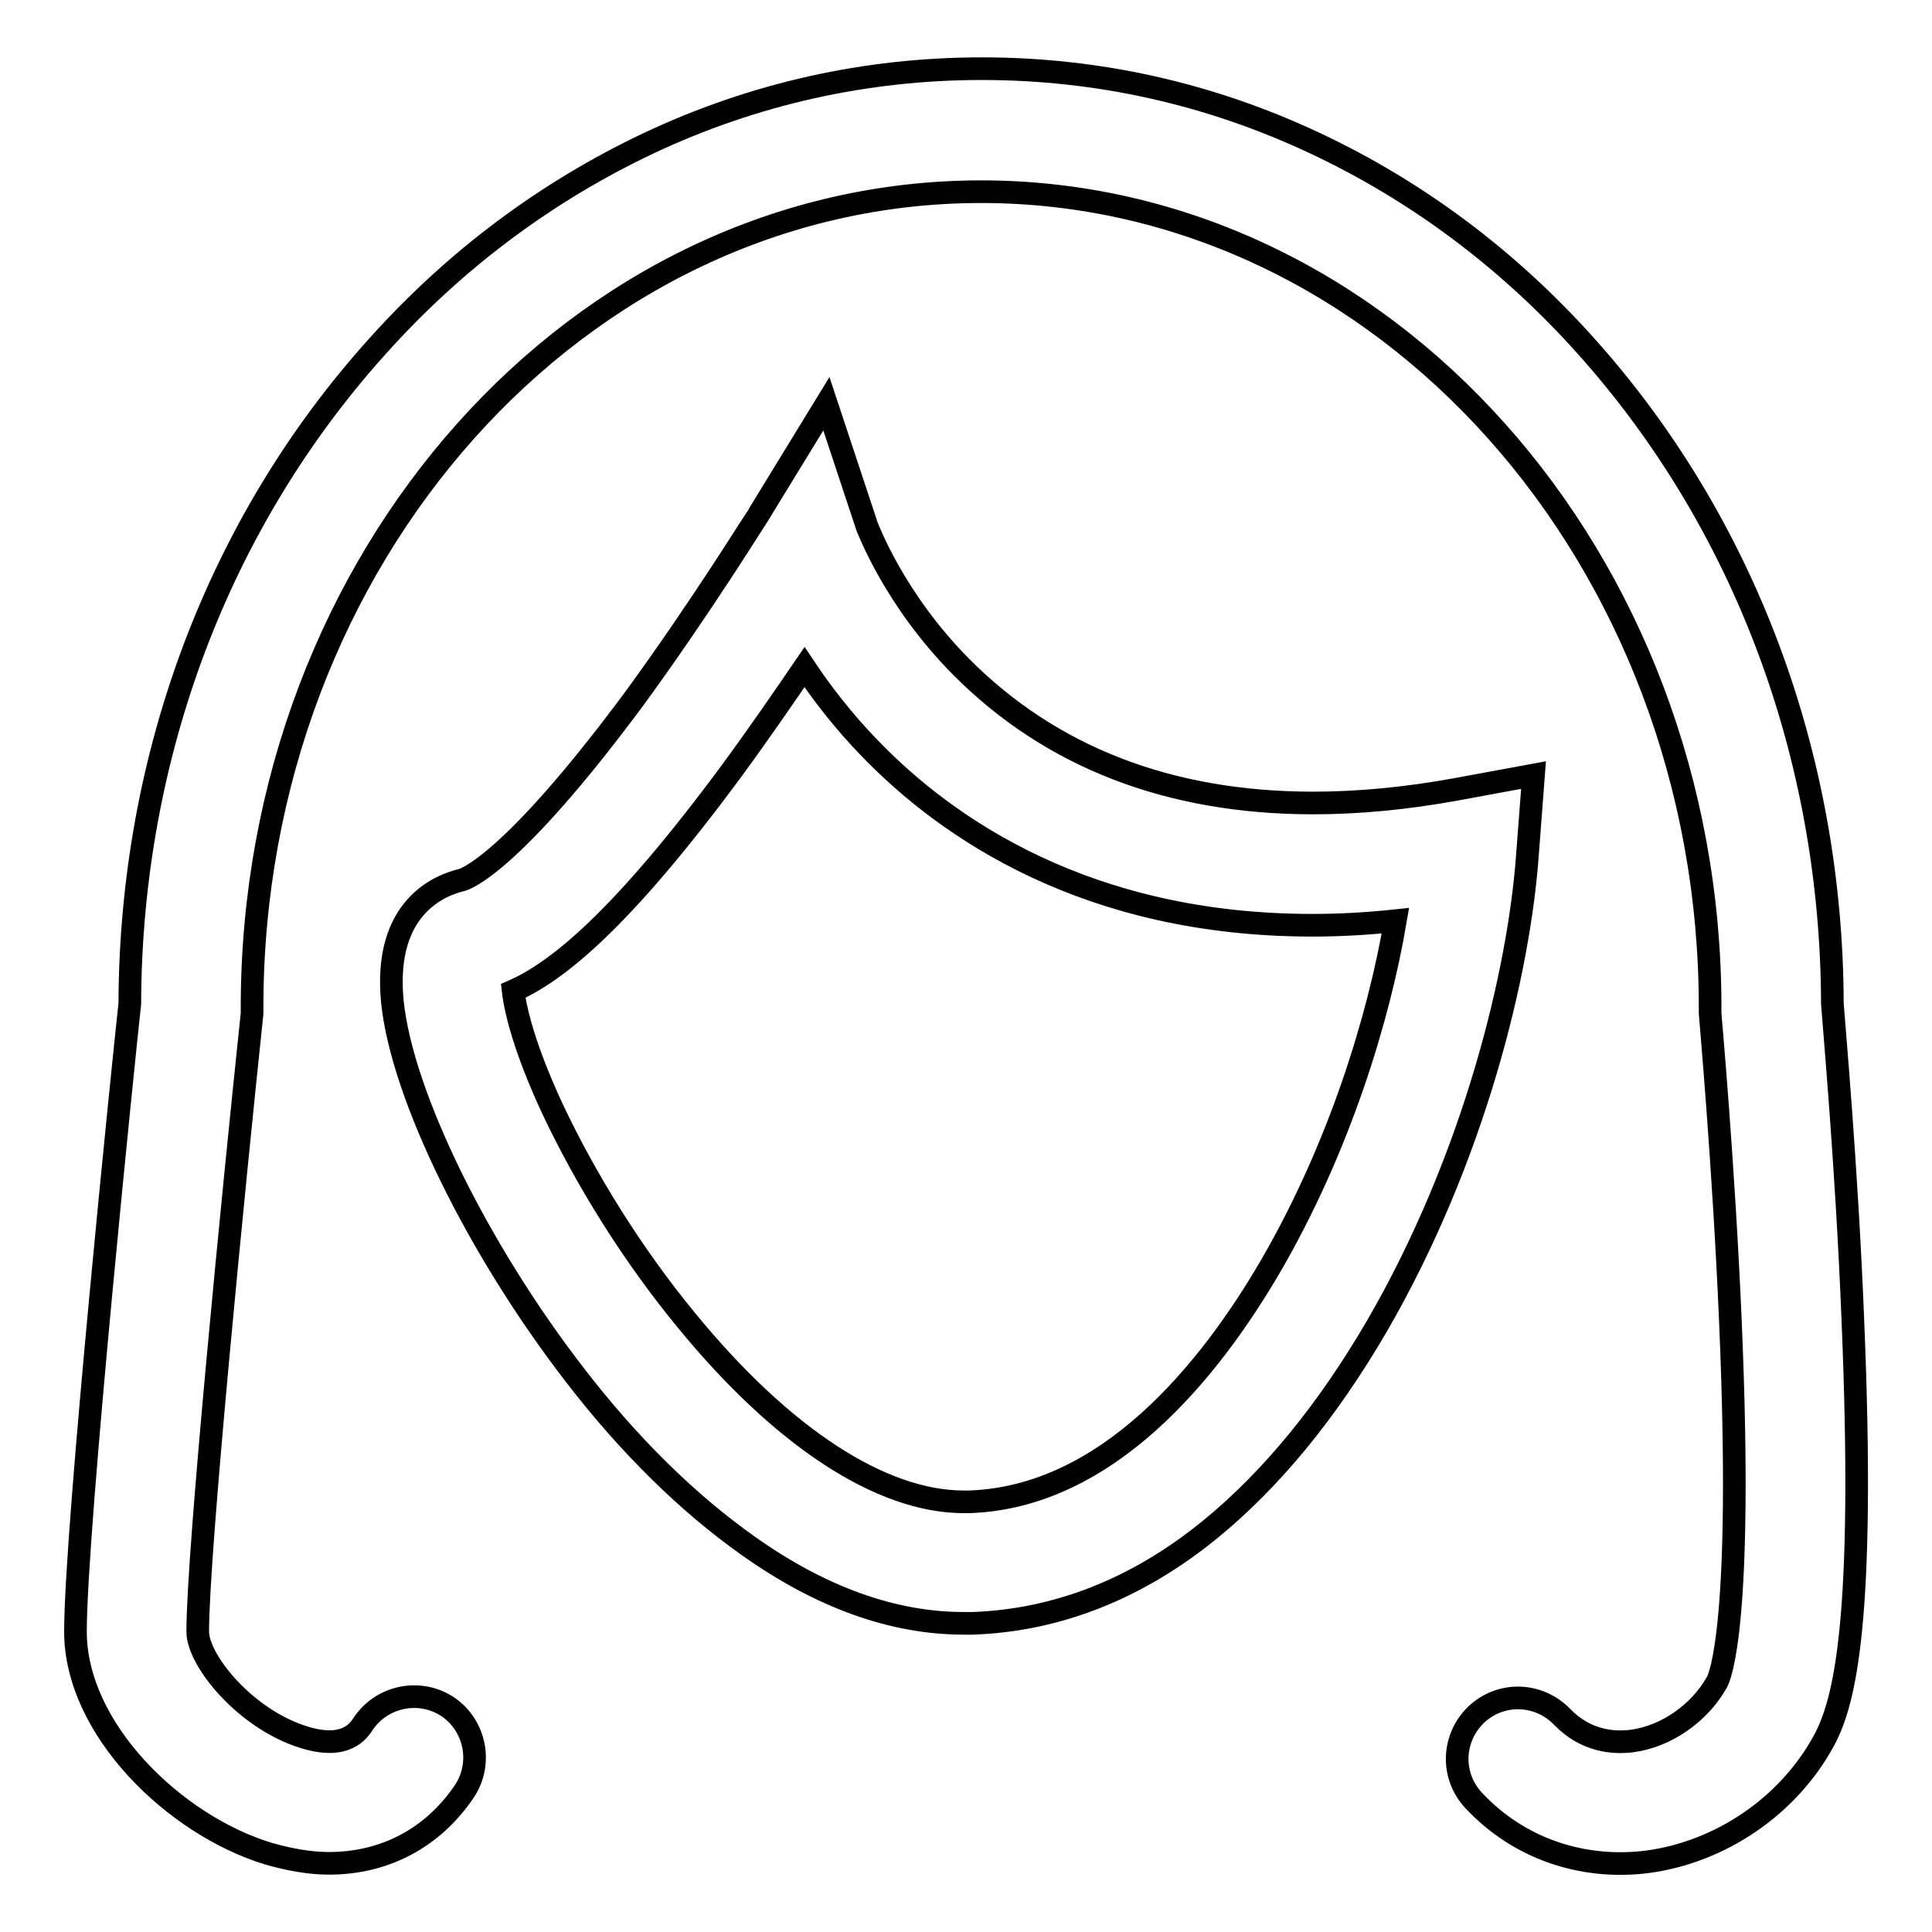
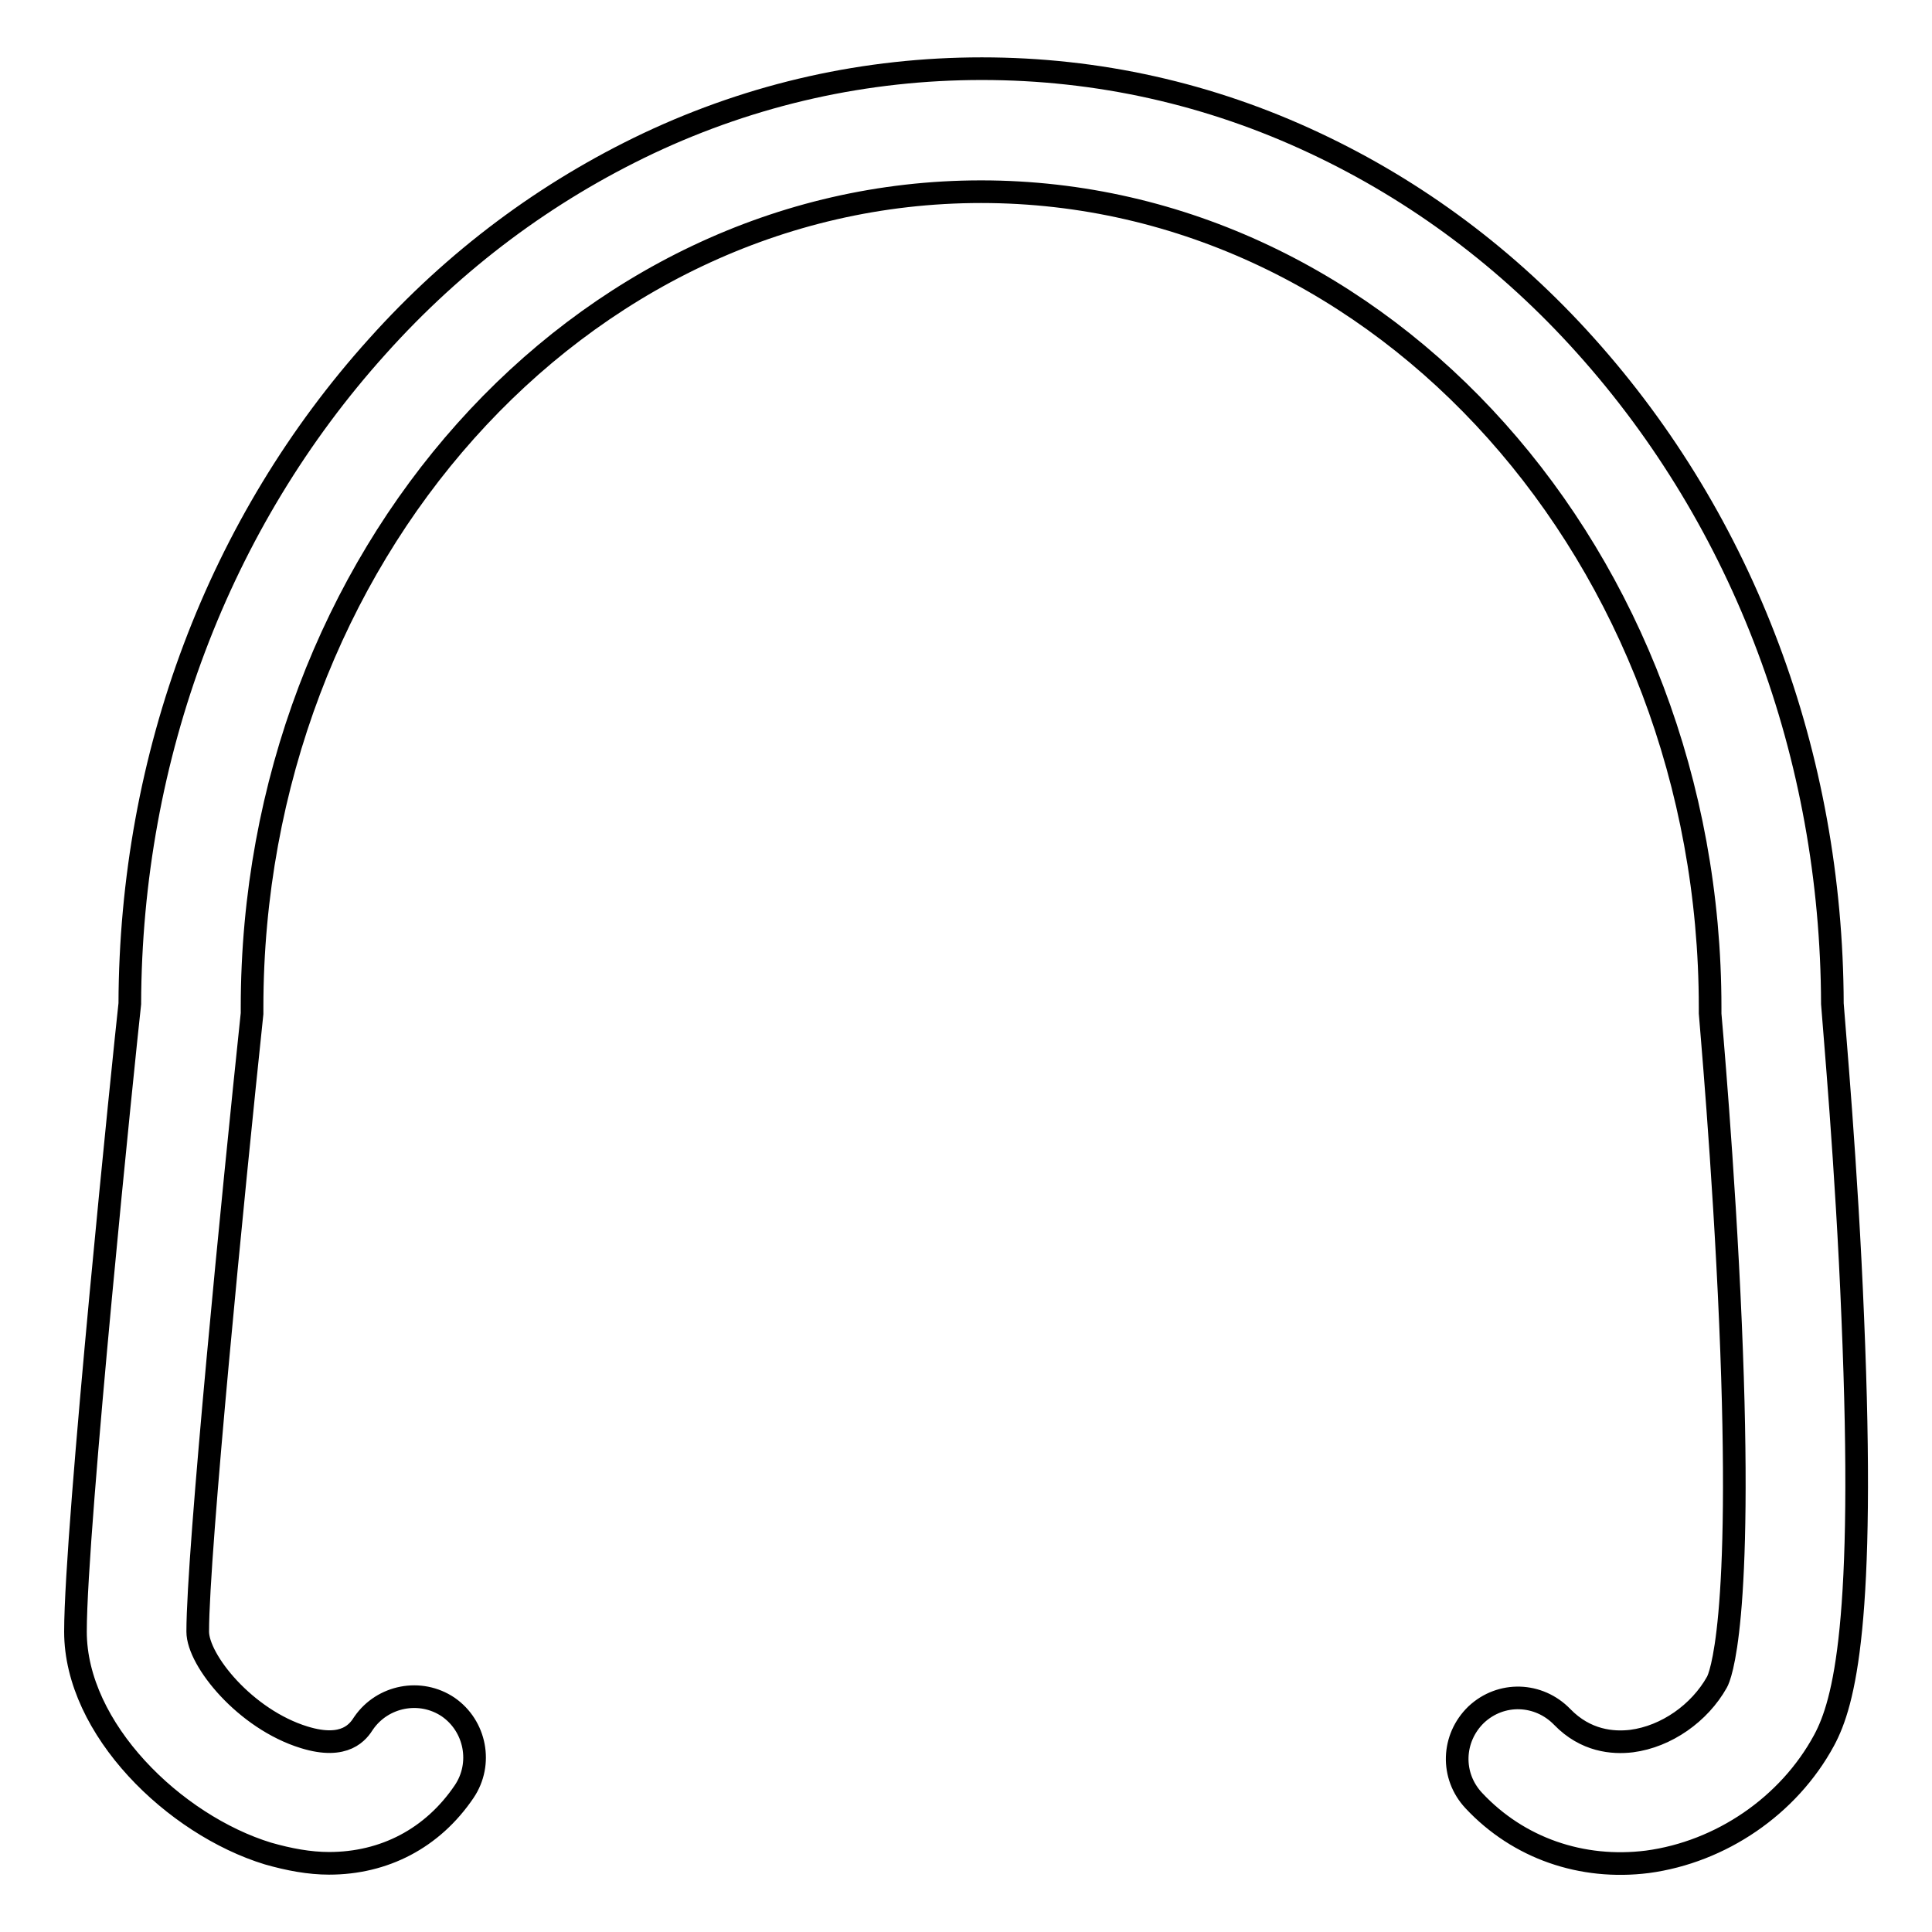
<svg xmlns="http://www.w3.org/2000/svg" version="1.1" x="0px" y="0px" viewBox="0 0 256 256" enable-background="new 0 0 256 256" xml:space="preserve">
  <g>
    <g>
      <path stroke-width="3" fill-opacity="0" stroke="#000000" d="M245.5,174.6c-0.8-20-2.5-38.7-2.7-41.6c-0.1-32.9-11.7-63.8-32.7-87.2c-10.3-11.5-22.4-20.5-35.8-26.8c-14-6.6-28.9-9.9-44.2-9.9c-15.3,0-30.2,3.3-44.2,9.9C72.4,25.4,60.3,34.4,50,45.9C29,69.2,17.3,100.1,17.2,133c-0.7,6.3-7.2,69.5-7.2,83.2c0,12.9,13.1,25.6,25.5,29.4c2.8,0.8,5.5,1.3,8.1,1.3c7.3,0,13.7-3.3,17.9-9.5c2.5-3.7,1.5-8.7-2.1-11.2c-3.7-2.5-8.7-1.5-11.2,2.1c-0.7,1.1-2.4,3.6-7.9,1.9c-7.8-2.4-14.1-10.2-14.1-14c0-10.6,4.7-58.2,7.2-81.9l0-0.4v-0.4c0-59.6,43.3-108.1,96.6-108.1s96.6,48.5,96.6,108.1v0.4l0,0.4c0,0.2,1.8,19.9,2.7,41.1c1.7,39.8-1.4,46.8-1.8,47.5c-2.3,4.1-6.7,7.2-11.3,7.8c-2.5,0.3-6.1,0-9.2-3.2c-3.1-3.2-8.1-3.4-11.4-0.3c-3.2,3.1-3.4,8.1-0.3,11.4c5.9,6.3,14.3,9.2,23,8.1c9.7-1.3,18.7-7.4,23.4-16.1C244.4,225.6,247.2,214.9,245.5,174.6z" />
-       <path stroke-width="3" fill-opacity="0" stroke="#000000" d="M203.2,102.7l-10.3,1.9c-6.6,1.2-12.9,1.8-18.9,1.8c-19.1,0-34.8-6.1-46.7-18.1c-8.8-8.9-12.2-18.1-12.4-18.5l-5.4-16.3l-9,14.7c-0.1,0.1-7.5,12.1-16.4,24.3c-16.6,22.4-22.6,24-22.9,24.1c-2.5,0.6-10.5,3.3-9.2,16.2c1.3,12.4,11.3,32.7,24.1,49.3c7.3,9.5,15.1,17.1,23,22.7c9.7,6.9,19.3,10.3,28.6,10.3c0.4,0,0.8,0,1.2,0c11.1-0.4,21.7-4.5,31.4-12.4c8.1-6.6,15.5-15.6,22.1-26.9c13-22.4,18.9-47.1,20-62.6L203.2,102.7z M168.4,167.7c-8.1,13.9-21.6,30.7-40,31.3c-0.2,0-0.4,0-0.7,0c-10.9,0-24-8.5-36.7-24c-7.1-8.6-13.4-18.7-17.9-28.3c-3.6-7.8-4.8-12.8-5.1-15.4c5.7-2.5,14.2-9.2,28.9-29.1c3.6-4.9,6.9-9.7,9.7-13.8c2.2,3.3,5.1,7.1,8.6,10.7c10.3,10.7,28.9,23.5,58.7,23.5c3.6,0,7.2-0.2,11-0.6C182.7,134.9,177.5,152,168.4,167.7z" />
    </g>
  </g>
</svg>